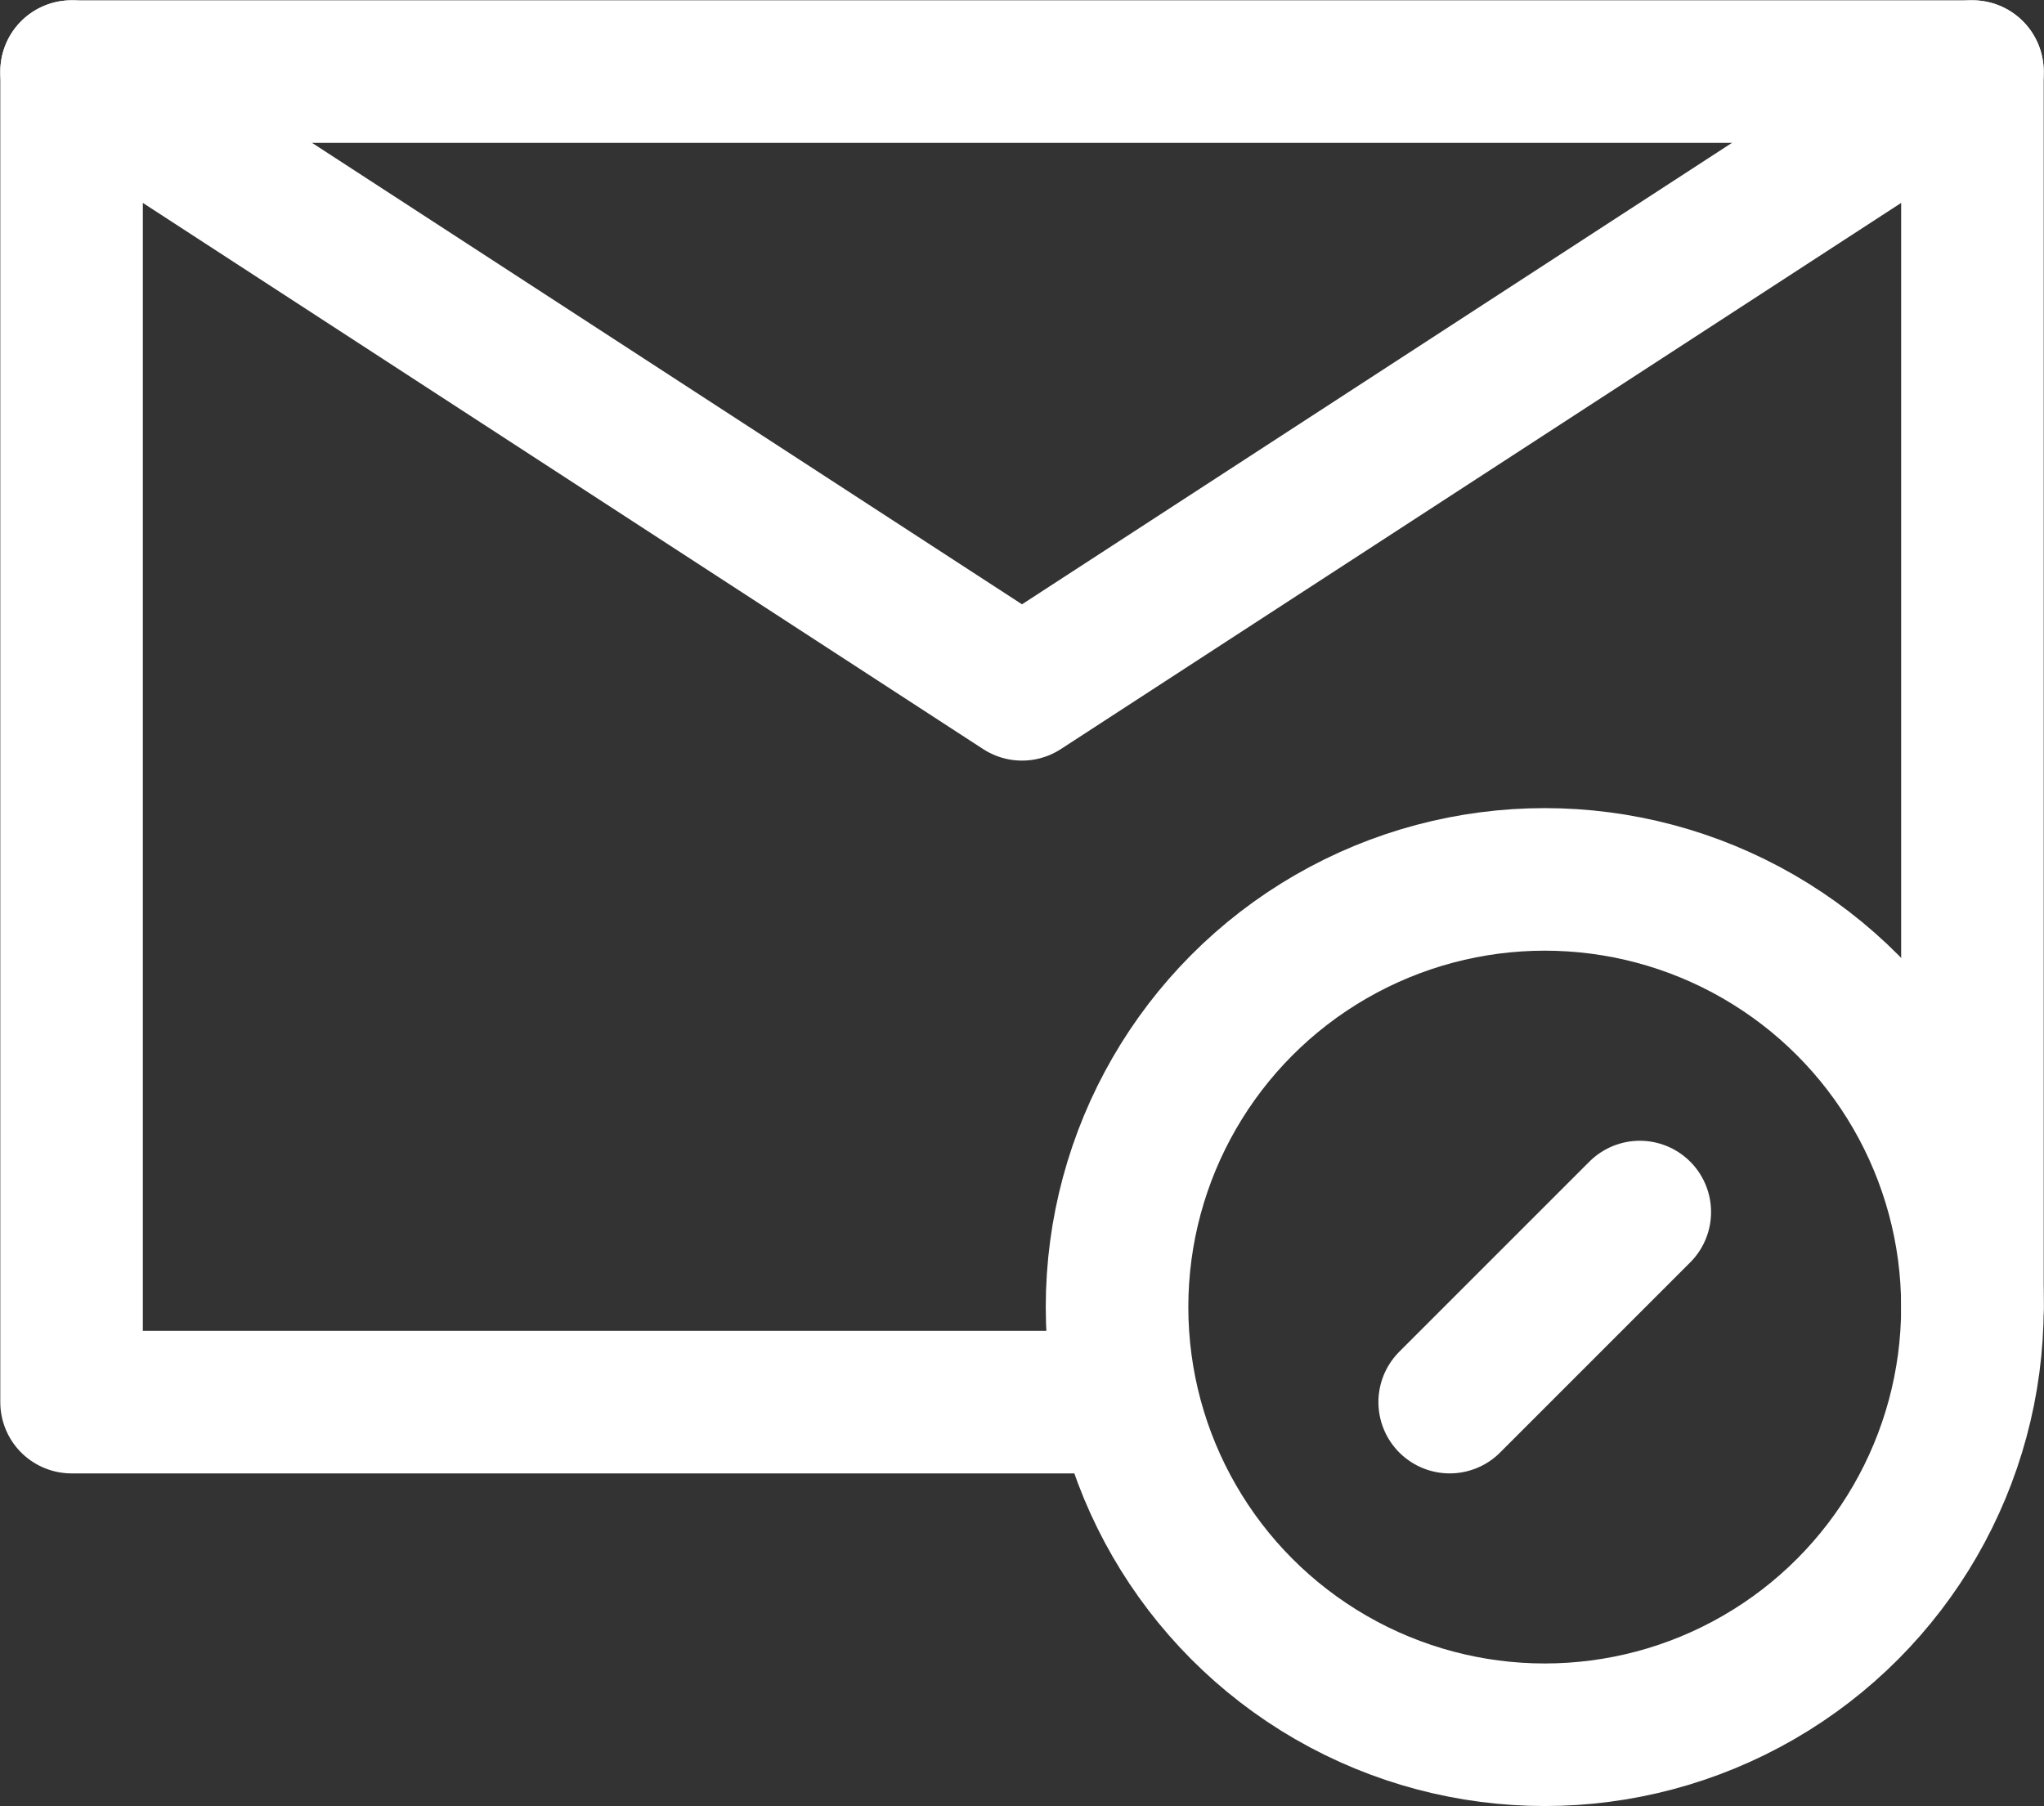
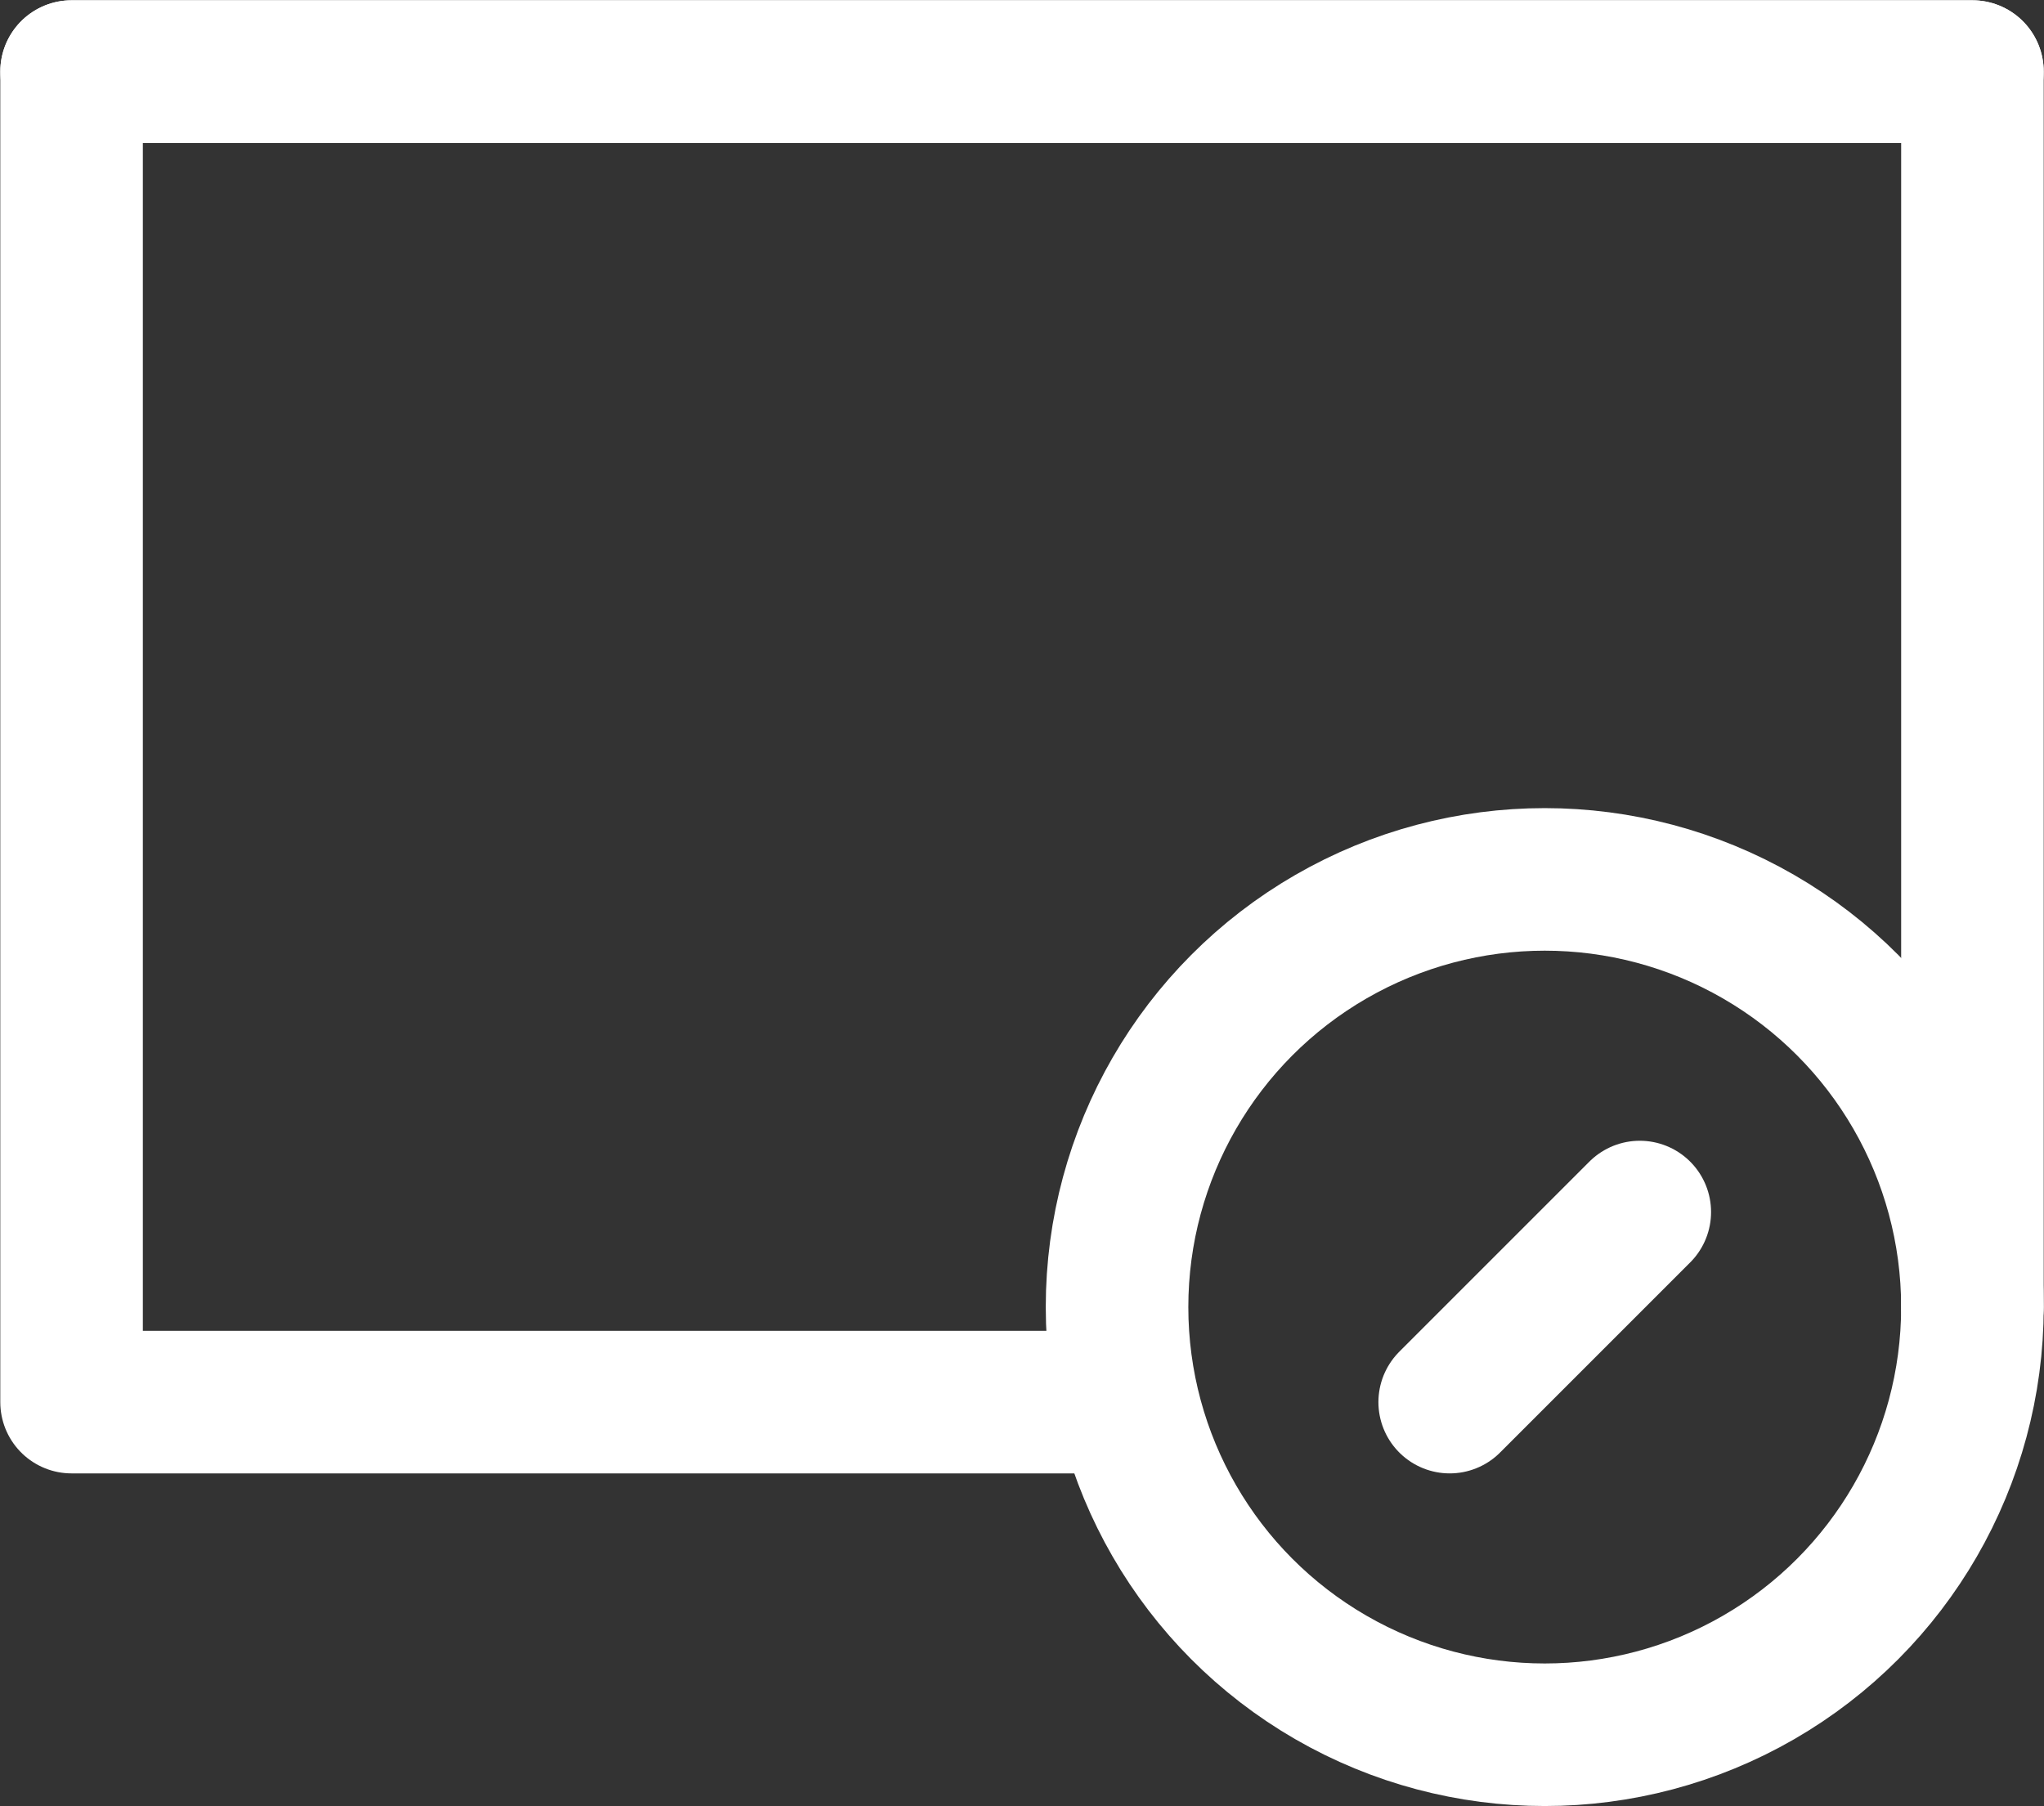
<svg xmlns="http://www.w3.org/2000/svg" viewBox="0 0 21.506 19.003" width="21.506" height="19.003" fill="none" customFrame="#000000">
  <rect x="0" y="0" width="21.506" height="19.003" fill="#333333" stroke="none" />
-   <rect id="Frame 7" width="20" height="17.5" x="0.753" y="0.753" />
  <path id="Vector 27" d="M20.753 13.753L20.753 0.753L10.753 0.753L0.753 0.753L0.753 7.753L0.753 14.753L11.753 14.753" fill-rule="nonzero" stroke="rgb(255,255,255)" stroke-linecap="round" stroke-linejoin="round" stroke-width="1.5" />
  <circle id="Oval 5" cx="16.253" cy="13.753" r="4.5" stroke="rgb(255,255,255)" stroke-width="1.5" />
  <path id="Vector 28" d="M17.253 12.753L15.253 14.753" stroke="rgb(255,255,255)" stroke-linecap="round" stroke-linejoin="round" stroke-width="1.5" />
-   <path id="Vector 29" d="M0.753 0.753L10.753 7.253L20.753 0.753" fill-rule="nonzero" stroke="rgb(255,255,255)" stroke-linecap="round" stroke-linejoin="round" stroke-width="1.5" />
+   <path id="Vector 29" d="M0.753 0.753L20.753 0.753" fill-rule="nonzero" stroke="rgb(255,255,255)" stroke-linecap="round" stroke-linejoin="round" stroke-width="1.5" />
</svg>